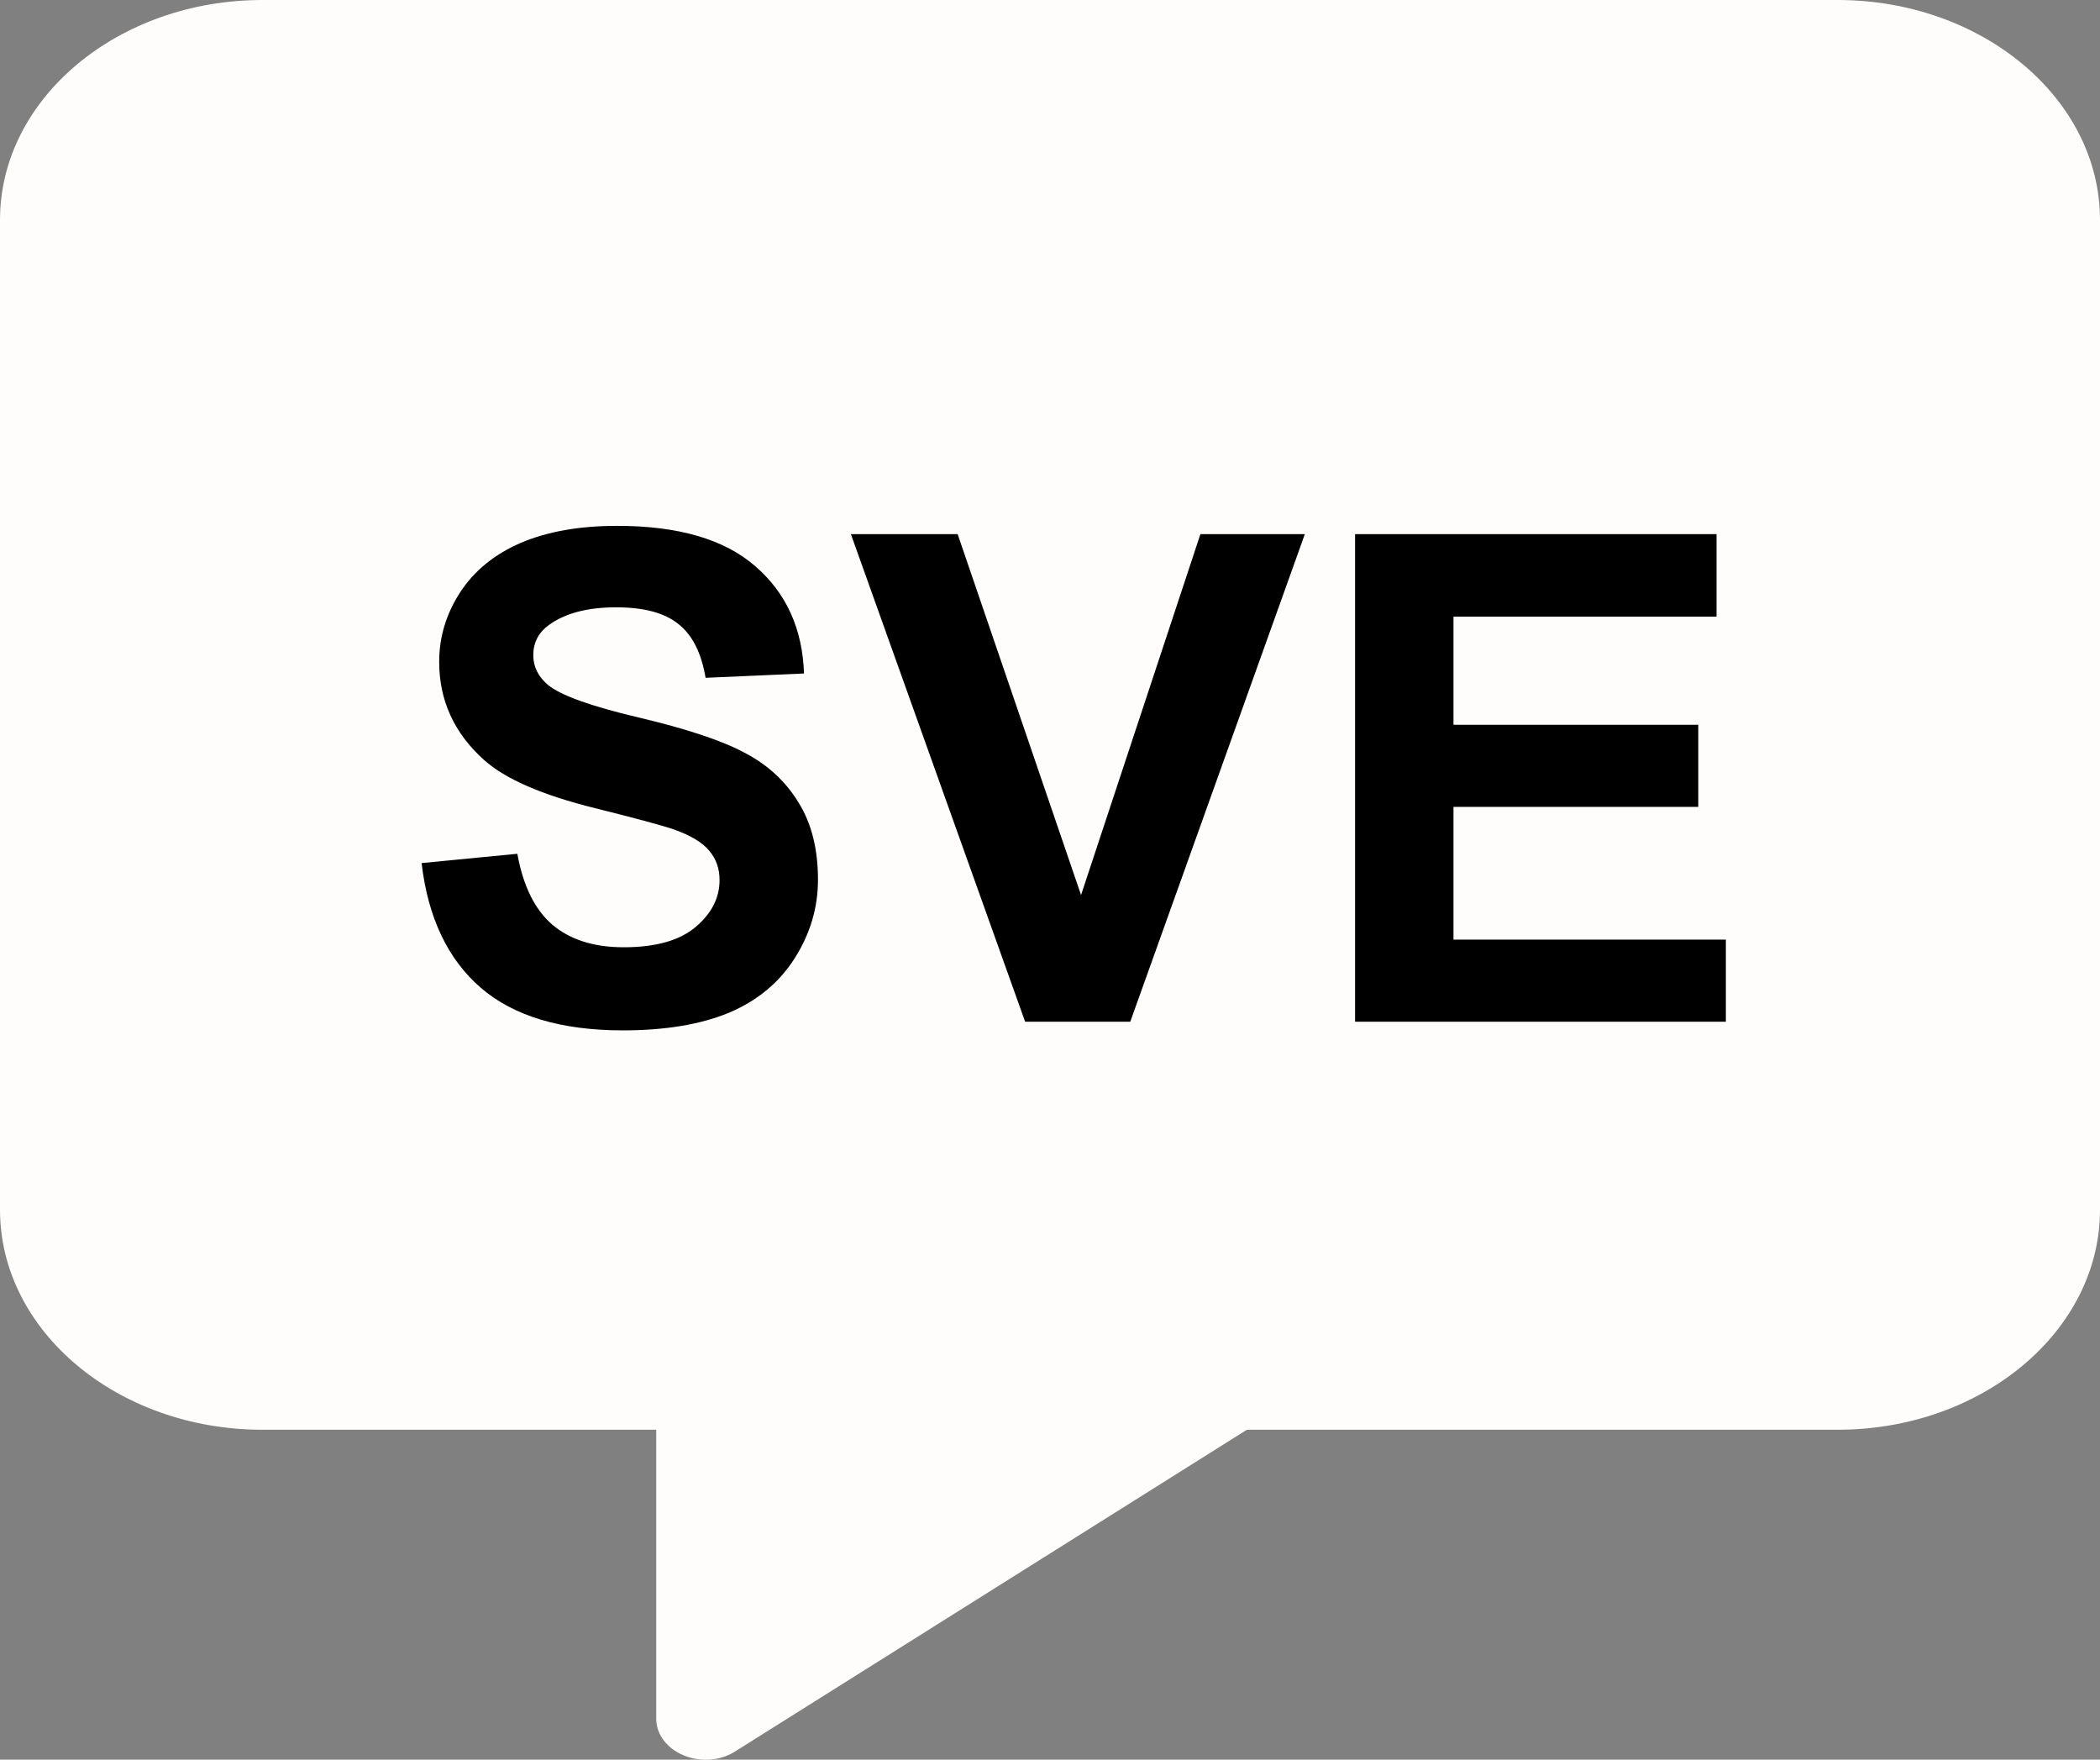
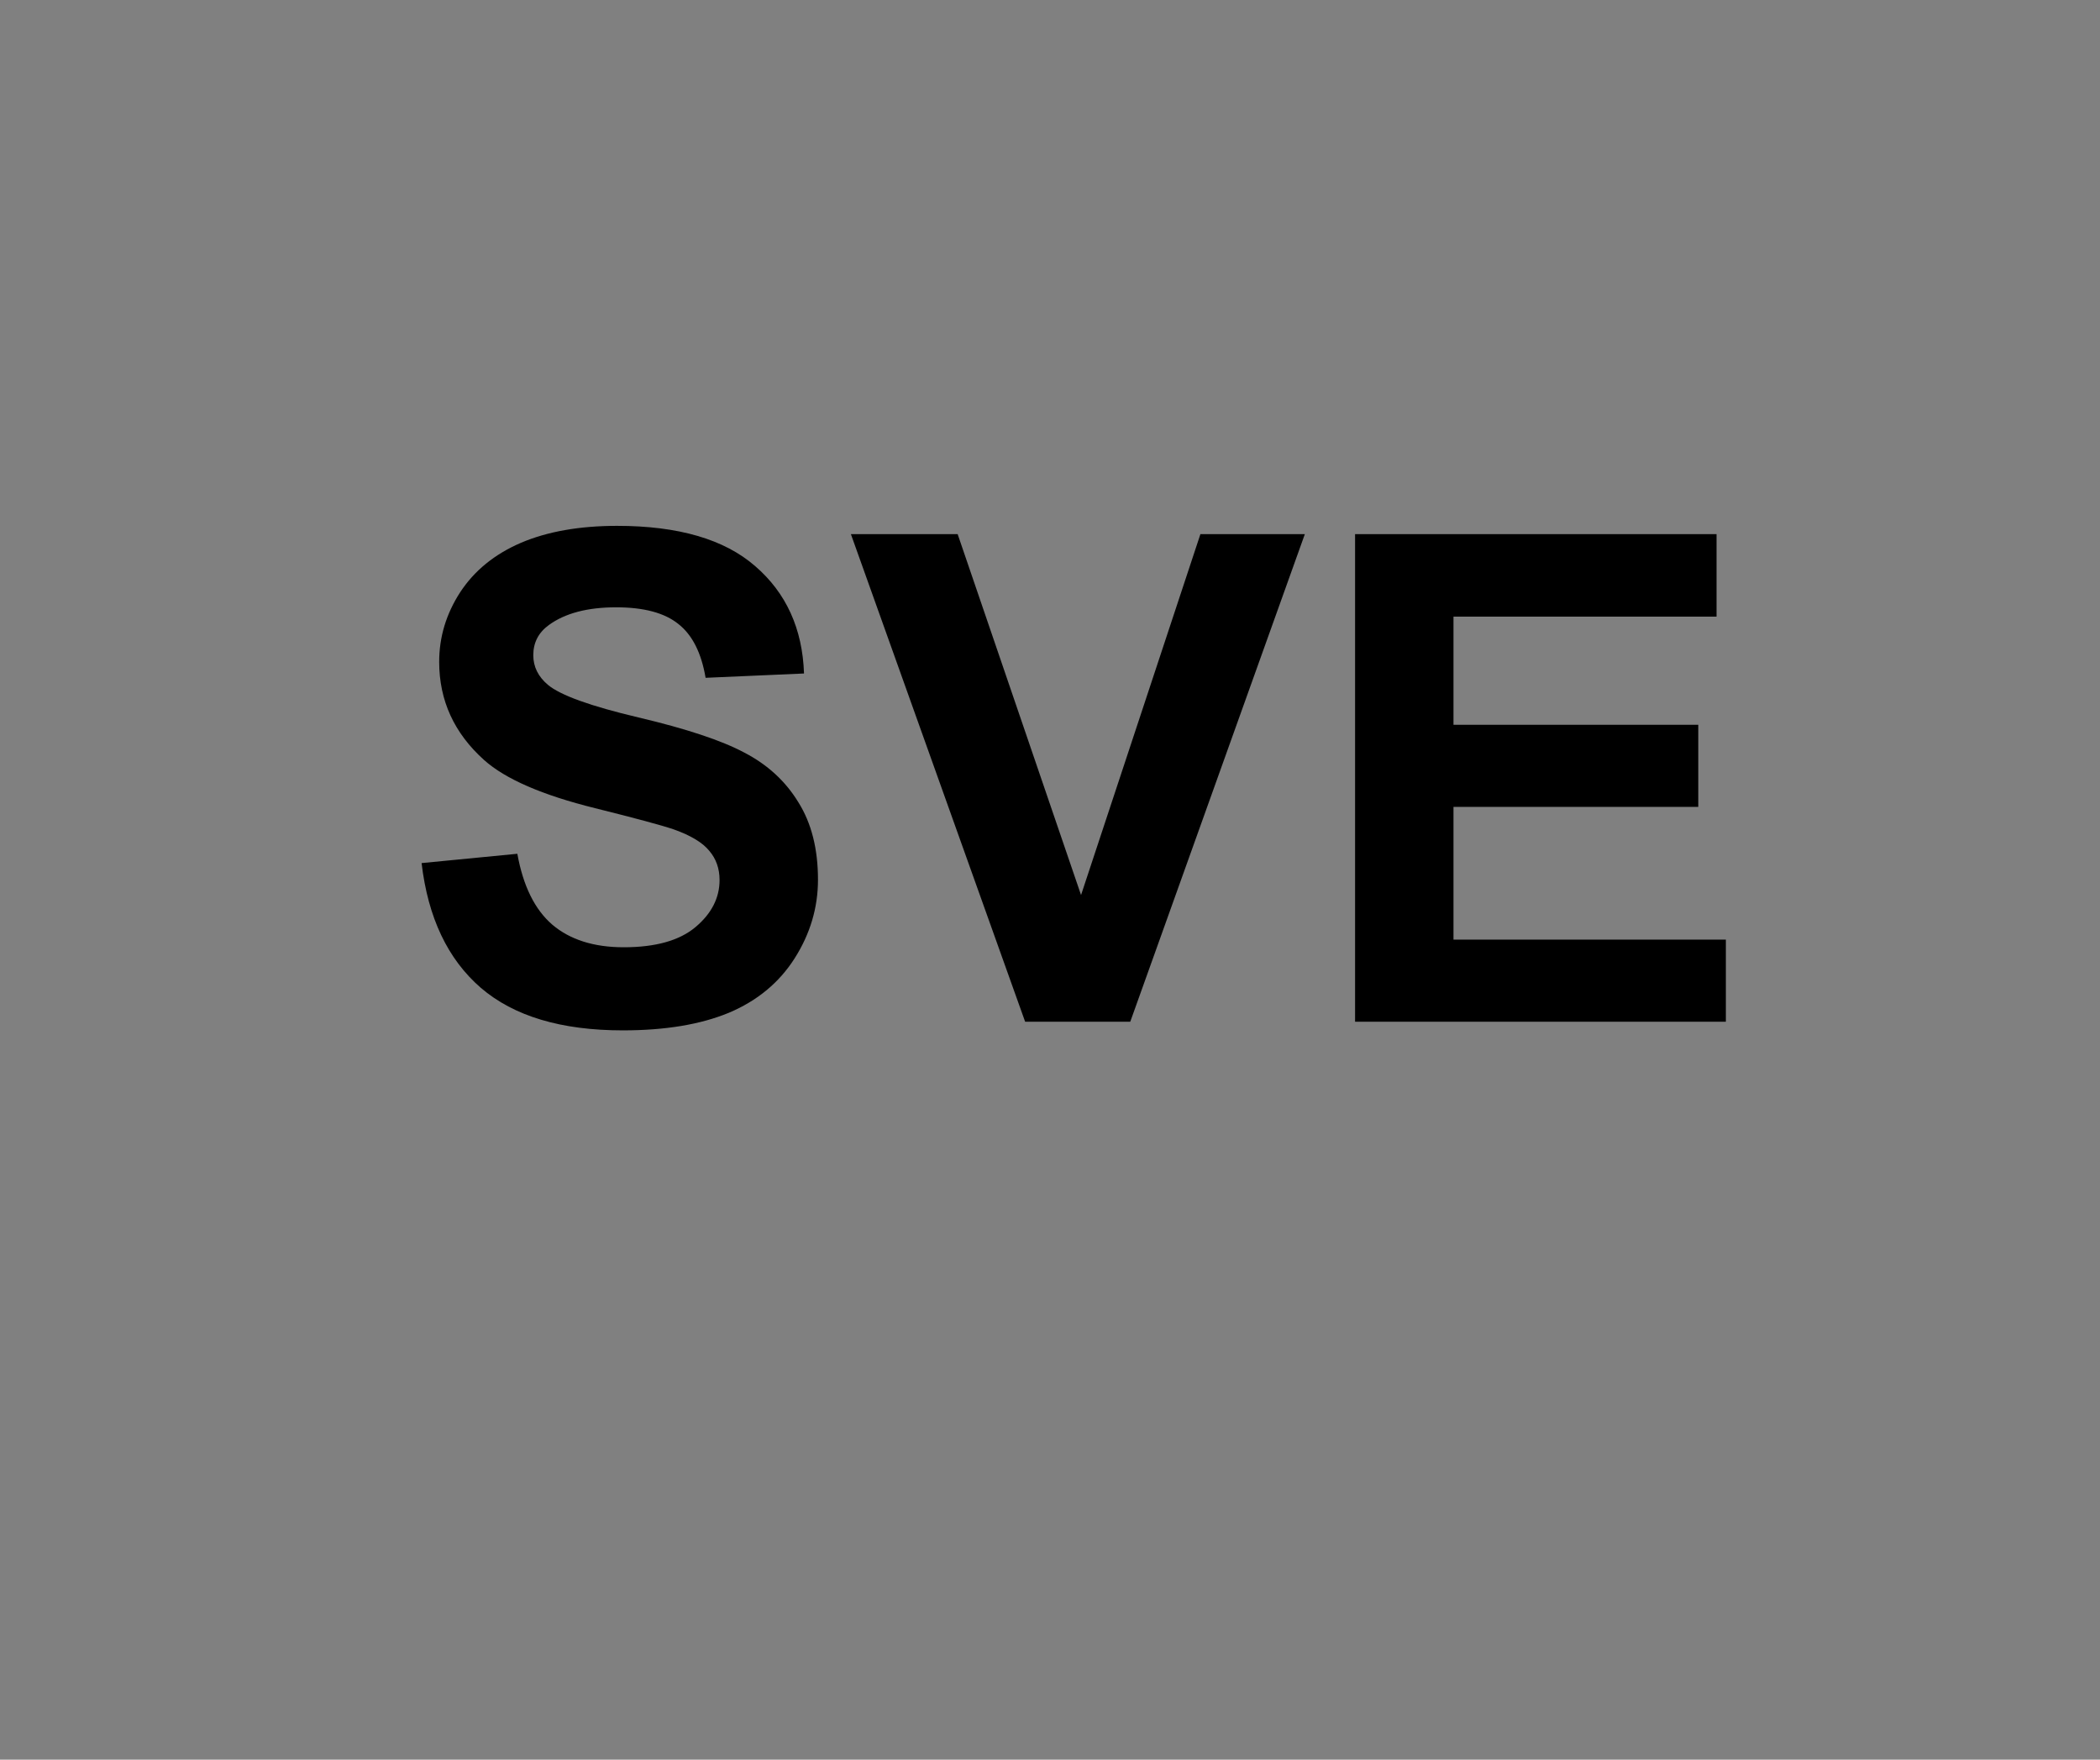
<svg xmlns="http://www.w3.org/2000/svg" width="37" height="31" viewBox="0 0 37 31" fill="none">
  <rect x="0" y="0" width="37" height="31" fill="#808080" stroke="none" />
  <g clip-path="url(#clip0_205:27)">
-     <path d="M32.375 0H4.625C2.074 0 0 1.738 0 3.875V21.312C0 23.45 2.074 25.188 4.625 25.188H11.562V30.273C11.562 30.867 12.372 31.212 12.943 30.861L21.969 25.188H32.375C34.926 25.188 37 23.45 37 21.312V3.875C37 1.738 34.926 0 32.375 0Z" fill="#FFFDFB" />
    <path d="M7.428 15.205L9.115 15.041C9.217 15.607 9.422 16.023 9.73 16.289C10.043 16.555 10.463 16.688 10.99 16.688C11.549 16.688 11.969 16.57 12.25 16.336C12.535 16.098 12.678 15.82 12.678 15.504C12.678 15.301 12.617 15.129 12.496 14.988C12.379 14.844 12.172 14.719 11.875 14.613C11.672 14.543 11.209 14.418 10.486 14.238C9.557 14.008 8.904 13.725 8.529 13.389C8.002 12.916 7.738 12.34 7.738 11.66C7.738 11.223 7.861 10.815 8.107 10.435C8.357 10.053 8.715 9.762 9.18 9.562C9.648 9.363 10.213 9.264 10.873 9.264C11.951 9.264 12.762 9.5 13.305 9.973C13.852 10.445 14.139 11.076 14.166 11.865L12.432 11.941C12.357 11.5 12.197 11.184 11.951 10.992C11.709 10.797 11.344 10.699 10.855 10.699C10.352 10.699 9.957 10.803 9.672 11.01C9.488 11.143 9.396 11.32 9.396 11.543C9.396 11.746 9.482 11.92 9.654 12.065C9.873 12.248 10.404 12.44 11.248 12.639C12.092 12.838 12.715 13.045 13.117 13.26C13.523 13.471 13.84 13.762 14.066 14.133C14.297 14.5 14.412 14.955 14.412 15.498C14.412 15.99 14.275 16.451 14.002 16.881C13.729 17.311 13.342 17.631 12.842 17.842C12.342 18.049 11.719 18.152 10.973 18.152C9.887 18.152 9.053 17.902 8.471 17.402C7.889 16.898 7.541 16.166 7.428 15.205ZM18.062 18L14.992 9.41H16.873L19.047 15.768L21.15 9.41H22.99L19.914 18H18.062ZM23.875 18V9.41H30.244V10.863H25.609V12.768H29.922V14.215H25.609V16.553H30.408V18H23.875Z" fill="black" />
  </g>
  <defs>
    <clipPath id="clip0_205:27">
      <rect width="37" height="31" fill="white" />
    </clipPath>
  </defs>
</svg>